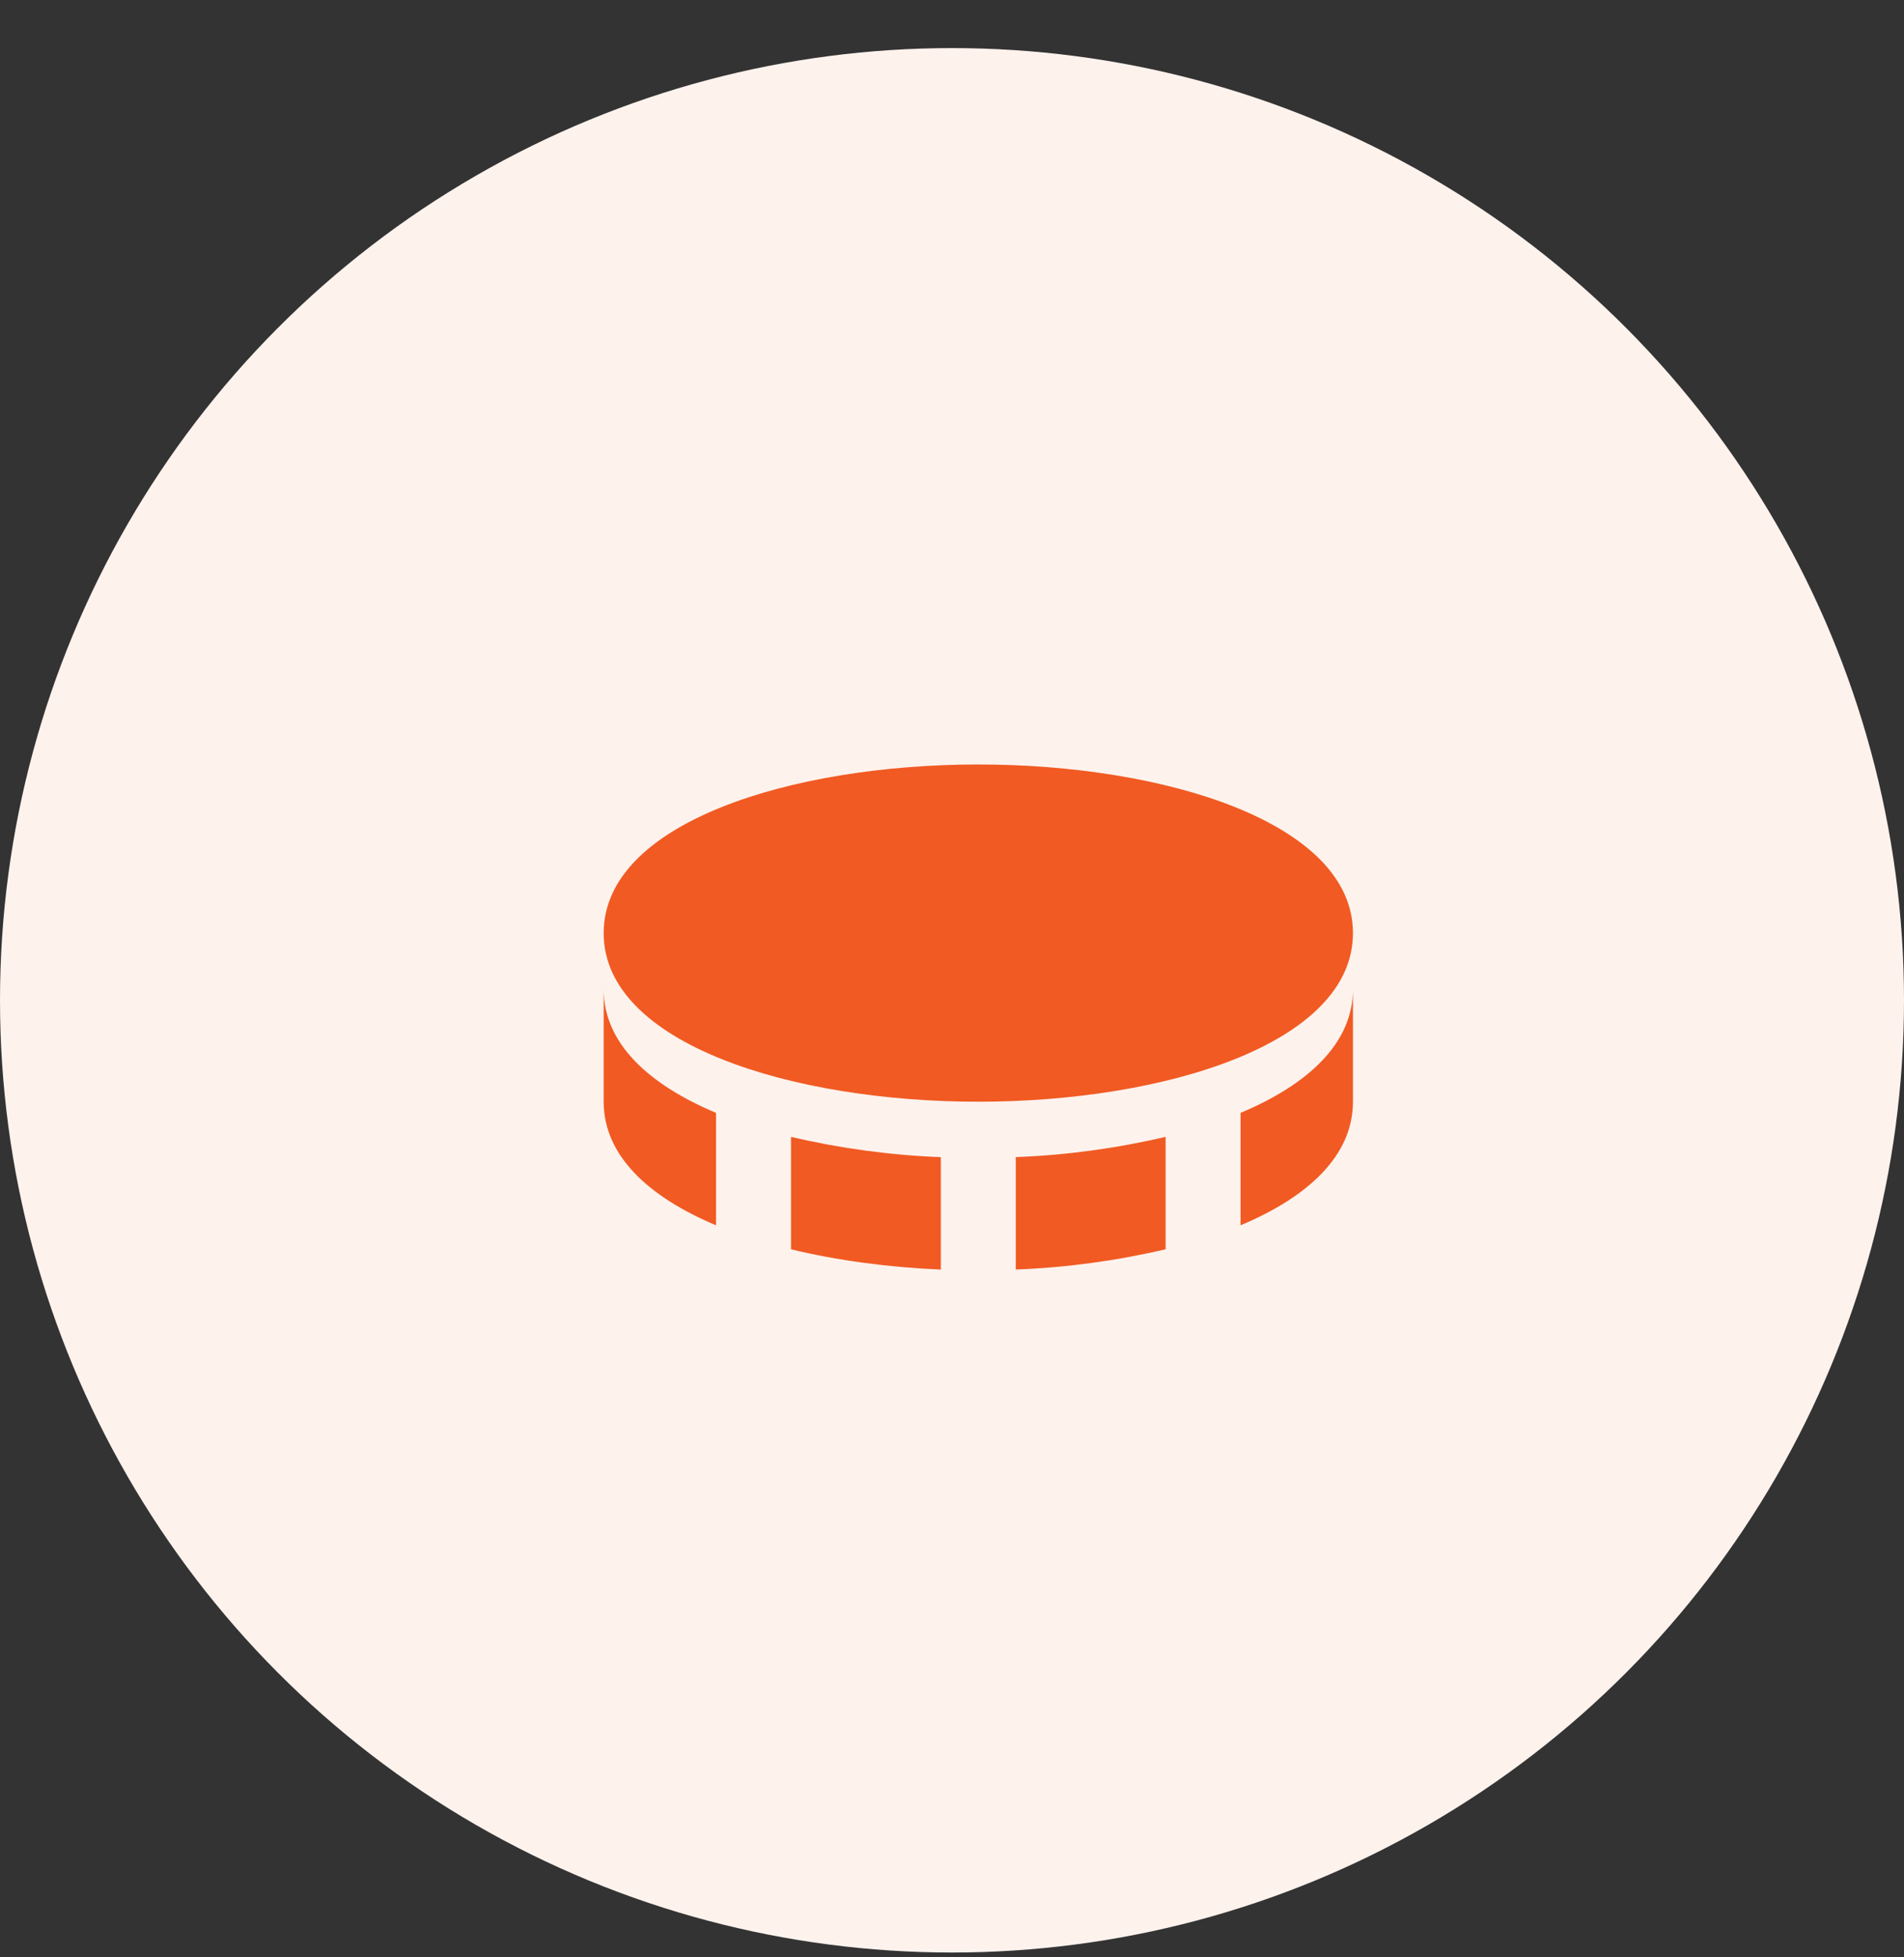
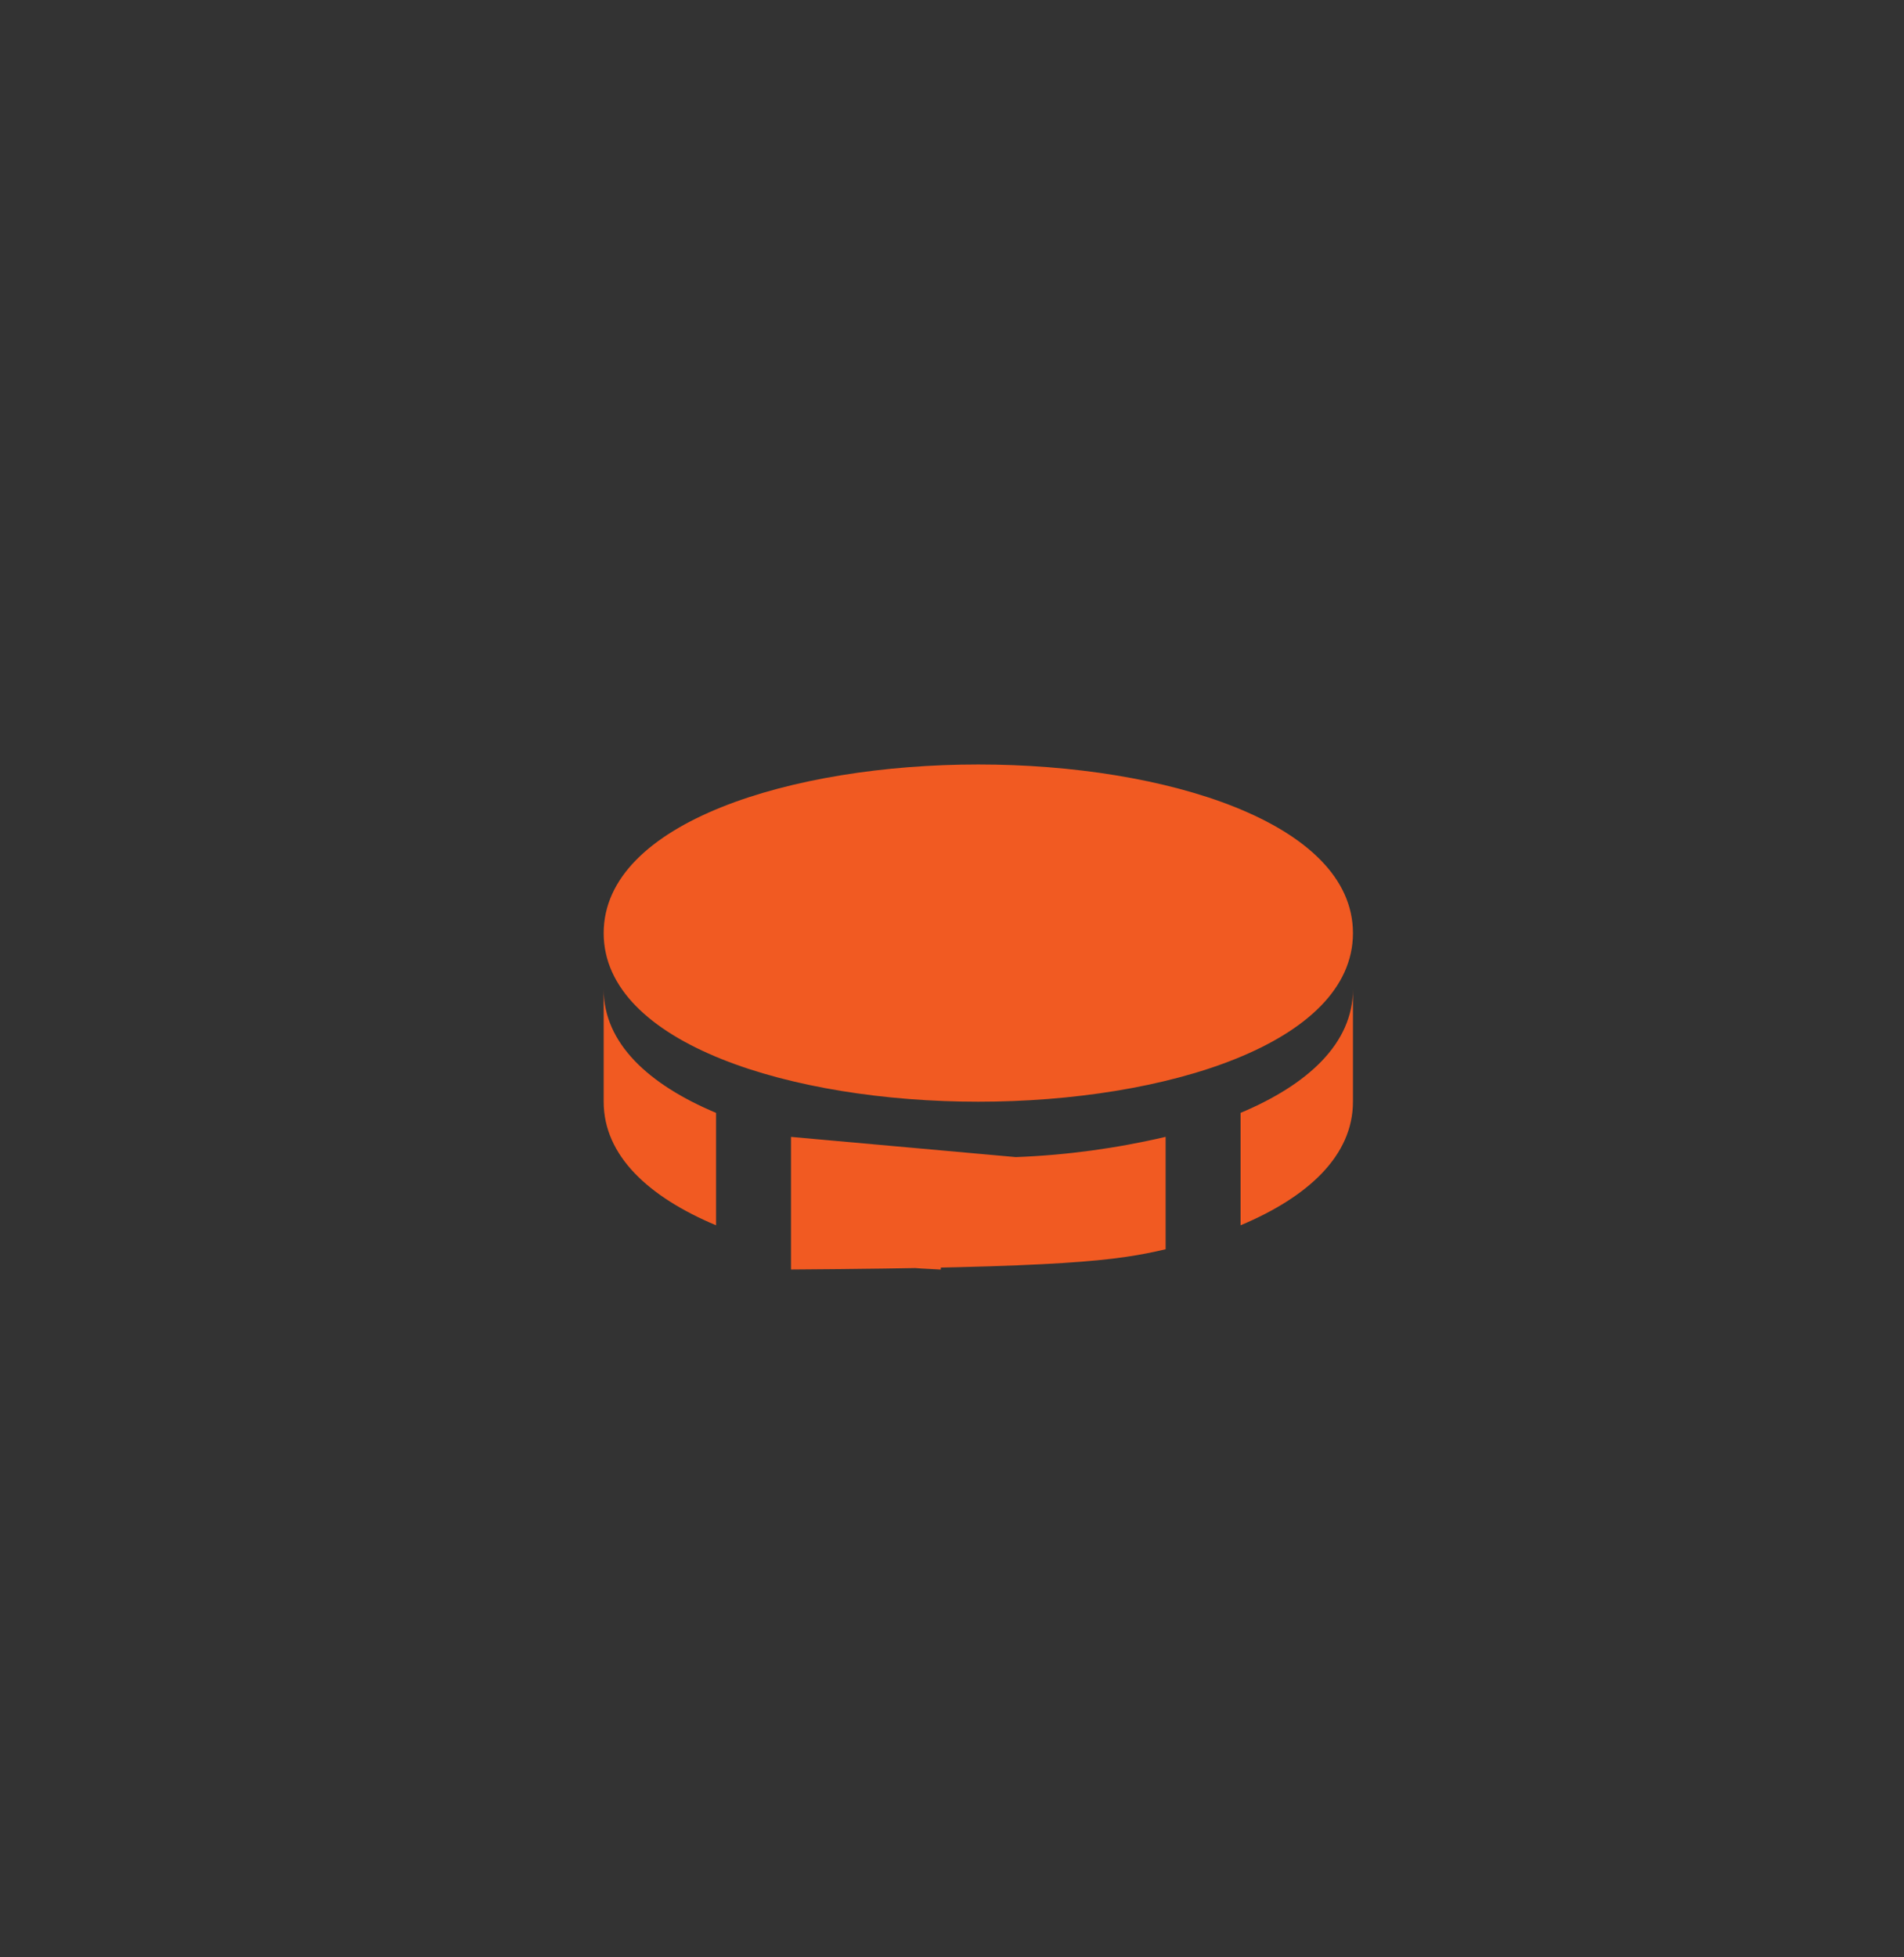
<svg xmlns="http://www.w3.org/2000/svg" width="36" height="37" viewBox="0 0 36 37" fill="none">
  <rect x="0" y="0" width="36" height="37" fill="#333333" stroke="none" />
-   <circle cx="18" cy="18.909" r="18" fill="#FEF2ED" />
-   <path d="M18.497 14.451C14.978 14.451 11.414 15.546 11.414 17.639C11.414 19.731 14.978 20.826 18.497 20.826C22.018 20.826 25.581 19.731 25.581 17.639C25.581 15.546 22.018 14.451 18.497 14.451ZM14.956 21.491V23.616C15.832 23.827 16.801 23.957 17.789 23.999V21.874C16.835 21.837 15.886 21.708 14.956 21.491ZM19.206 21.873V23.998C20.16 23.962 21.109 23.833 22.039 23.615V21.49C21.109 21.708 20.16 21.837 19.206 21.873ZM23.456 21.037V23.162C24.731 22.627 25.581 21.846 25.581 20.826V18.701C25.581 19.721 24.731 20.502 23.456 21.037ZM13.539 23.162V21.037C12.264 20.502 11.414 19.721 11.414 18.701V20.826C11.414 21.846 12.264 22.627 13.539 23.162Z" fill="#F15A22" />
+   <path d="M18.497 14.451C14.978 14.451 11.414 15.546 11.414 17.639C11.414 19.731 14.978 20.826 18.497 20.826C22.018 20.826 25.581 19.731 25.581 17.639C25.581 15.546 22.018 14.451 18.497 14.451ZM14.956 21.491V23.616C15.832 23.827 16.801 23.957 17.789 23.999V21.874C16.835 21.837 15.886 21.708 14.956 21.491ZV23.998C20.16 23.962 21.109 23.833 22.039 23.615V21.49C21.109 21.708 20.16 21.837 19.206 21.873ZM23.456 21.037V23.162C24.731 22.627 25.581 21.846 25.581 20.826V18.701C25.581 19.721 24.731 20.502 23.456 21.037ZM13.539 23.162V21.037C12.264 20.502 11.414 19.721 11.414 18.701V20.826C11.414 21.846 12.264 22.627 13.539 23.162Z" fill="#F15A22" />
</svg>